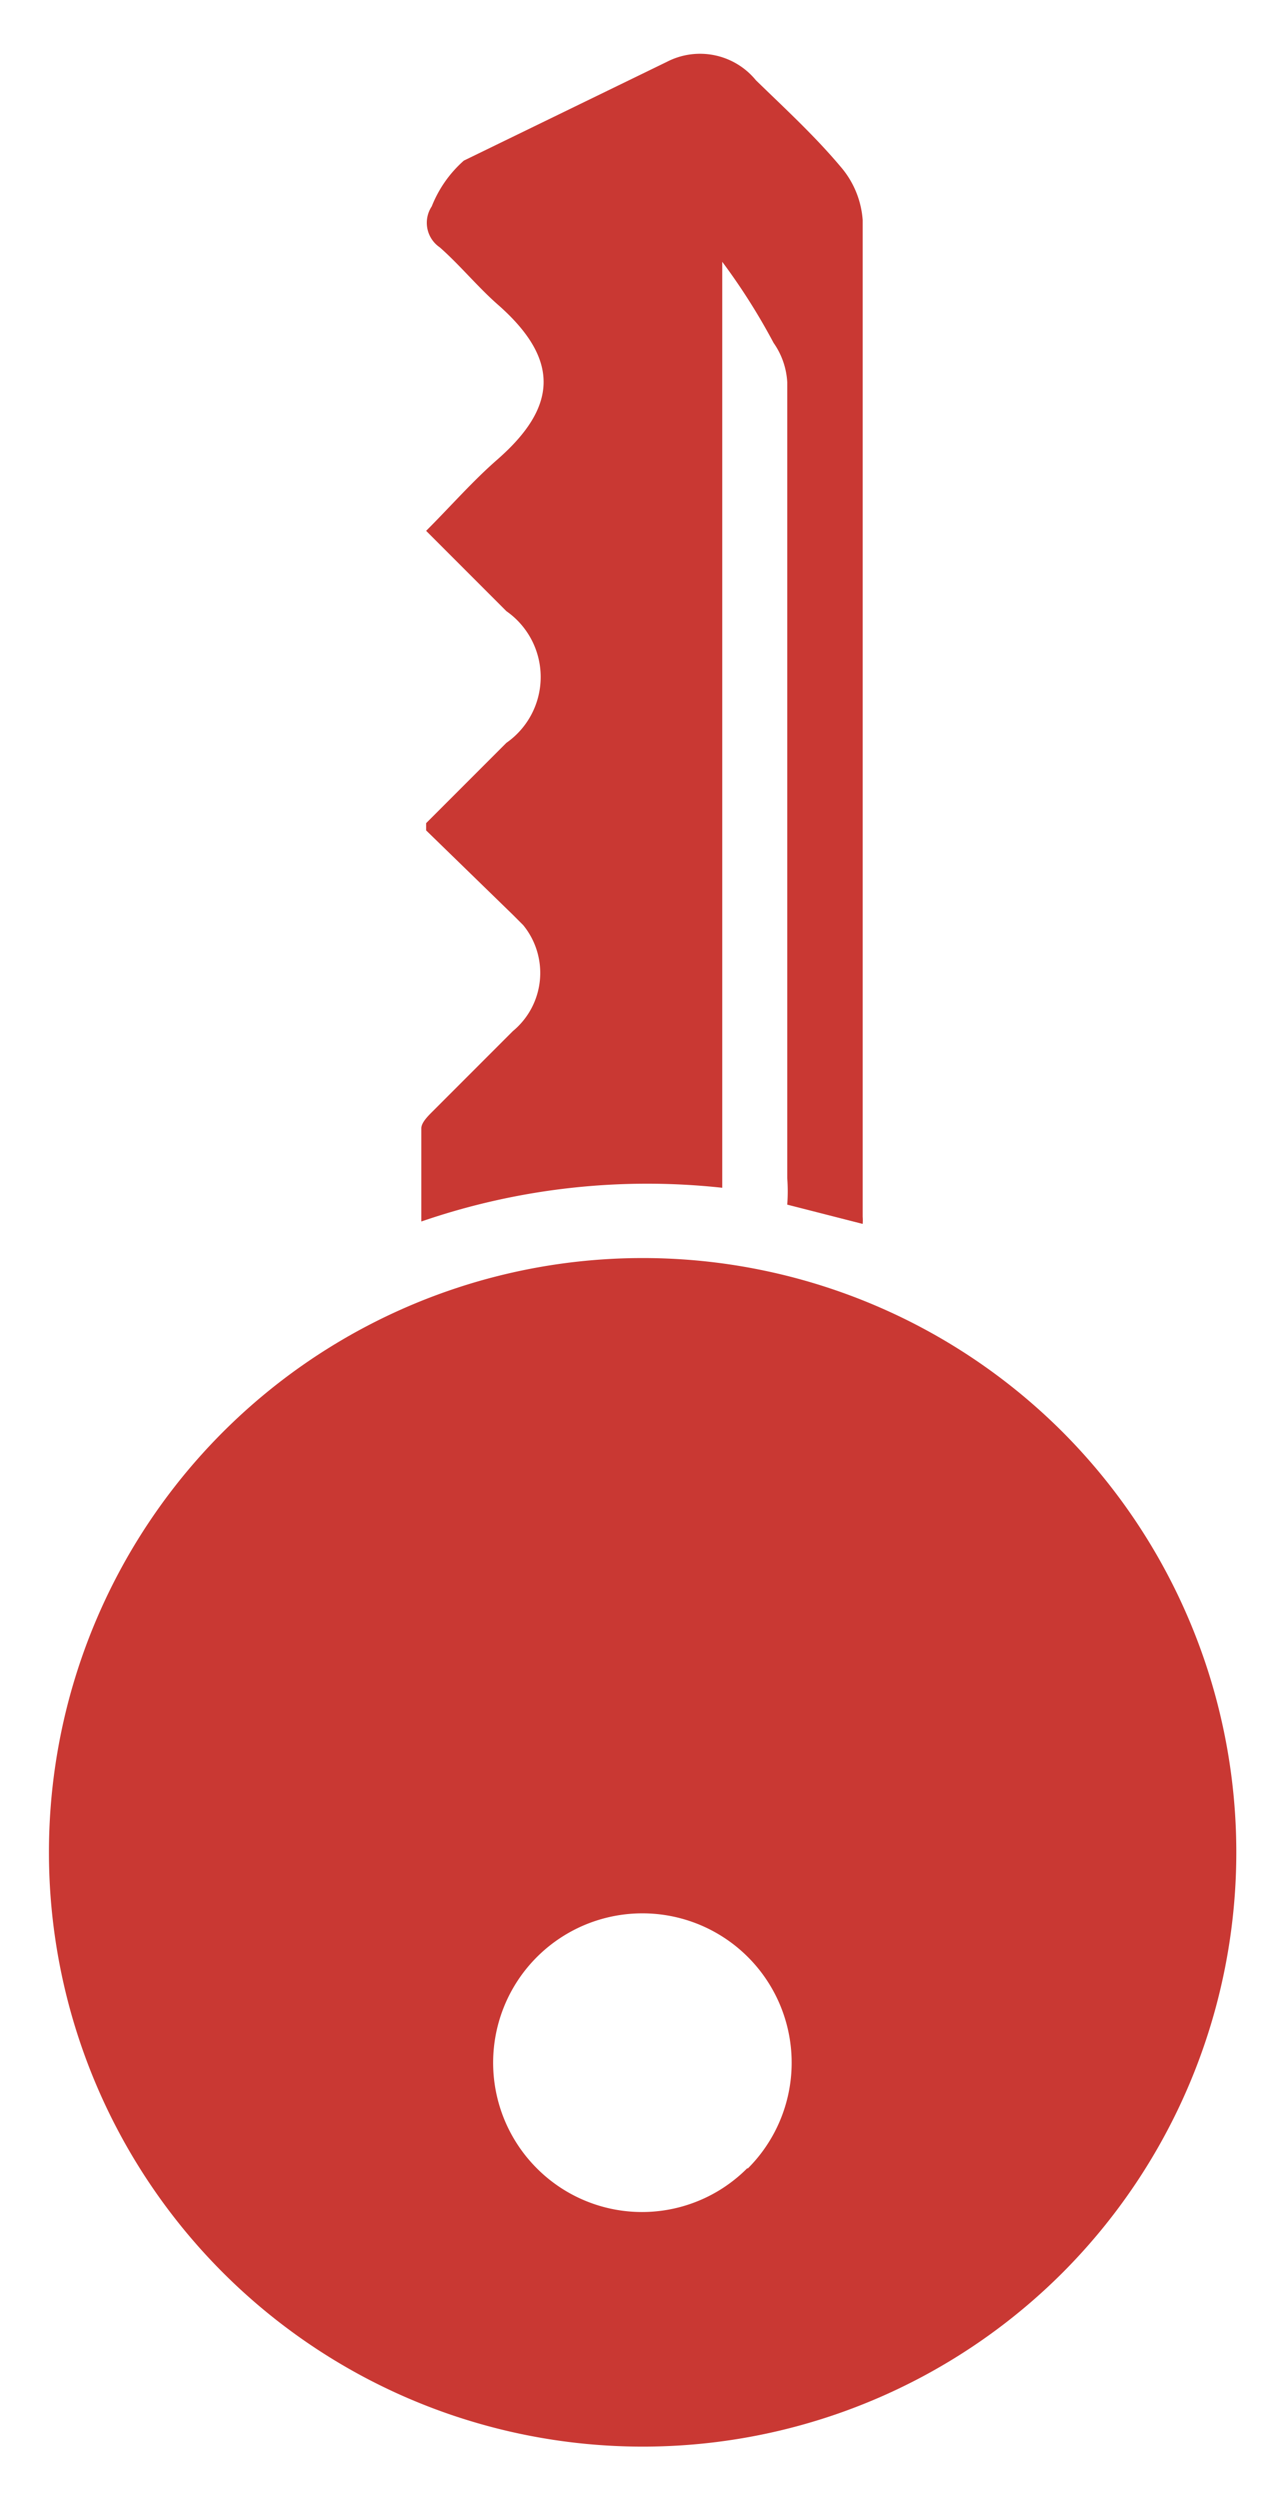
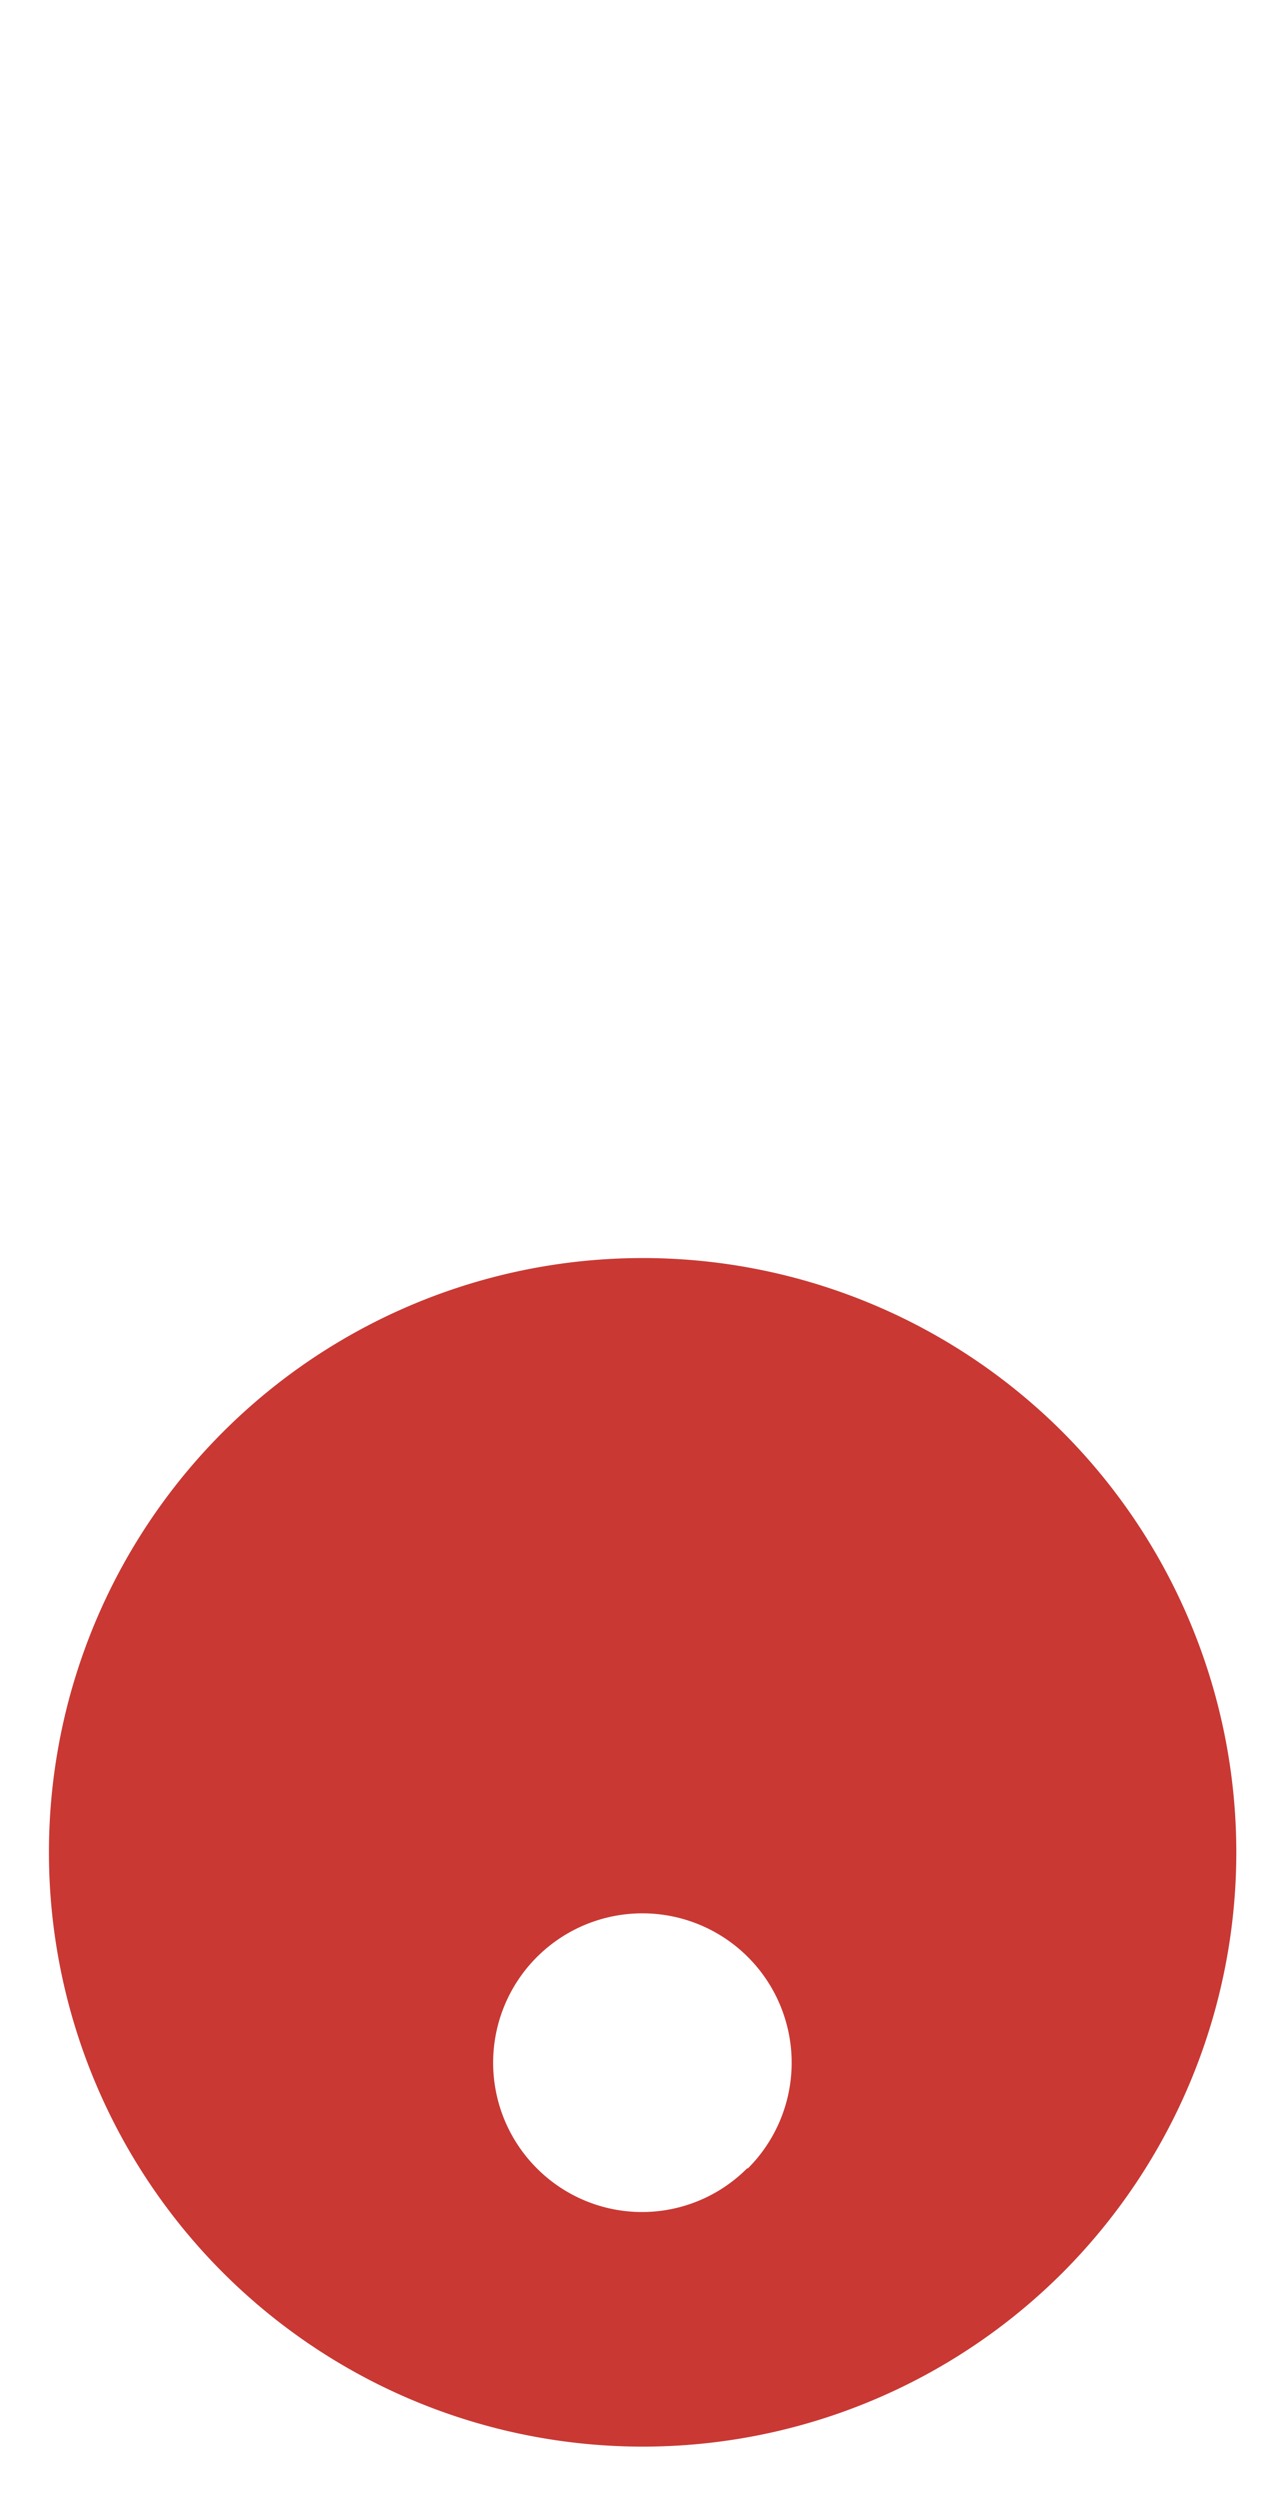
<svg xmlns="http://www.w3.org/2000/svg" id="Layer_1" data-name="Layer 1" viewBox="0 0 16 31.13">
  <defs>
    <style>.cls-1{fill:#c93833;}</style>
  </defs>
  <title>key-icon</title>
  <path class="cls-1" d="M13.24,28.3a7.4,7.4,0,1,1,0-10.47h0A7.41,7.41,0,0,1,13.24,28.3ZM9.32,27a1.86,1.86,0,1,0-2.63,0h0a1.85,1.85,0,0,0,2.62,0Z" />
-   <path class="cls-1" d="M9,3.26V14.79a8.65,8.65,0,0,0-3.75.42V14.05c0-.07.08-.15.14-.21l1-1a.94.94,0,0,0,.13-1.32l-.13-.13L5.31,10.34v-.09l1-1a1,1,0,0,0,0-1.64l-1-1c.31-.31.58-.62.89-.89.73-.64.8-1.23,0-1.93-.25-.22-.47-.49-.72-.71a.37.37,0,0,1-.1-.51v0A1.49,1.49,0,0,1,5.78,2L8.31.77A.9.9,0,0,1,9.42,1c.36.35.73.69,1.05,1.07a1.14,1.14,0,0,1,.28.67V15.15a.62.62,0,0,1,0,.09L9.81,15a2.24,2.24,0,0,0,0-.33V4.76a.94.94,0,0,0-.17-.49A7.88,7.88,0,0,0,9,3.26Z" />
</svg>